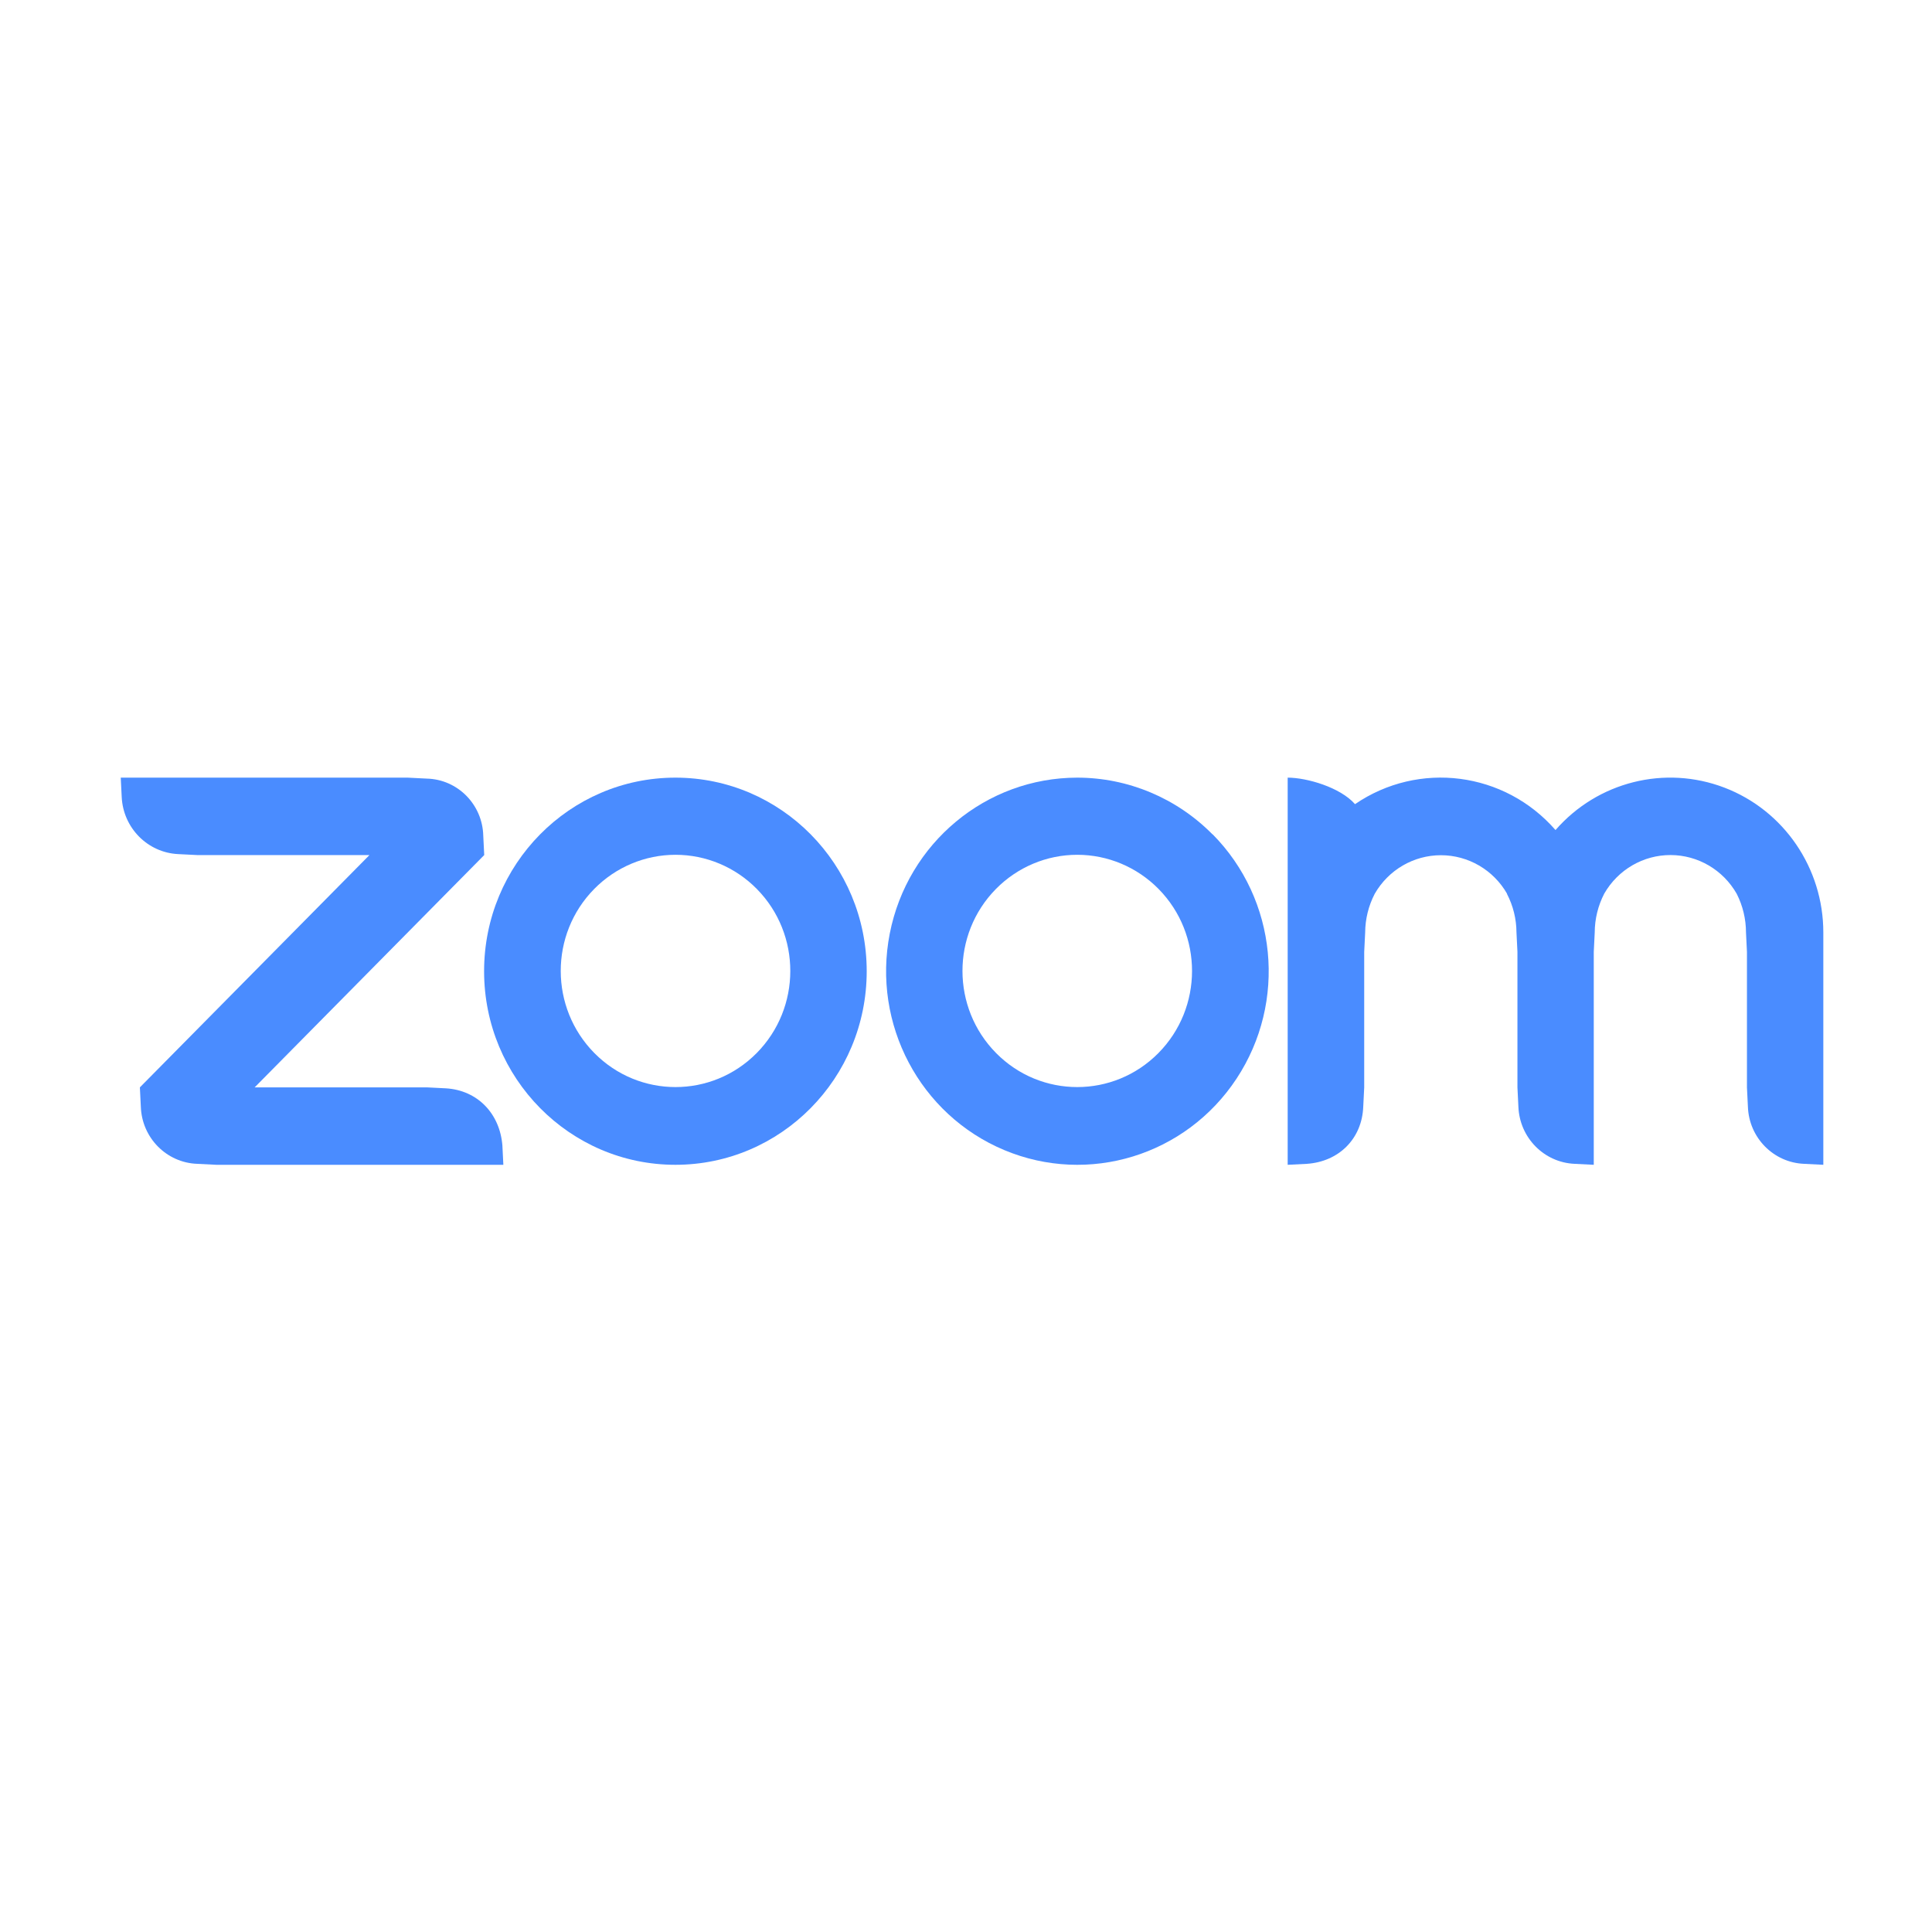
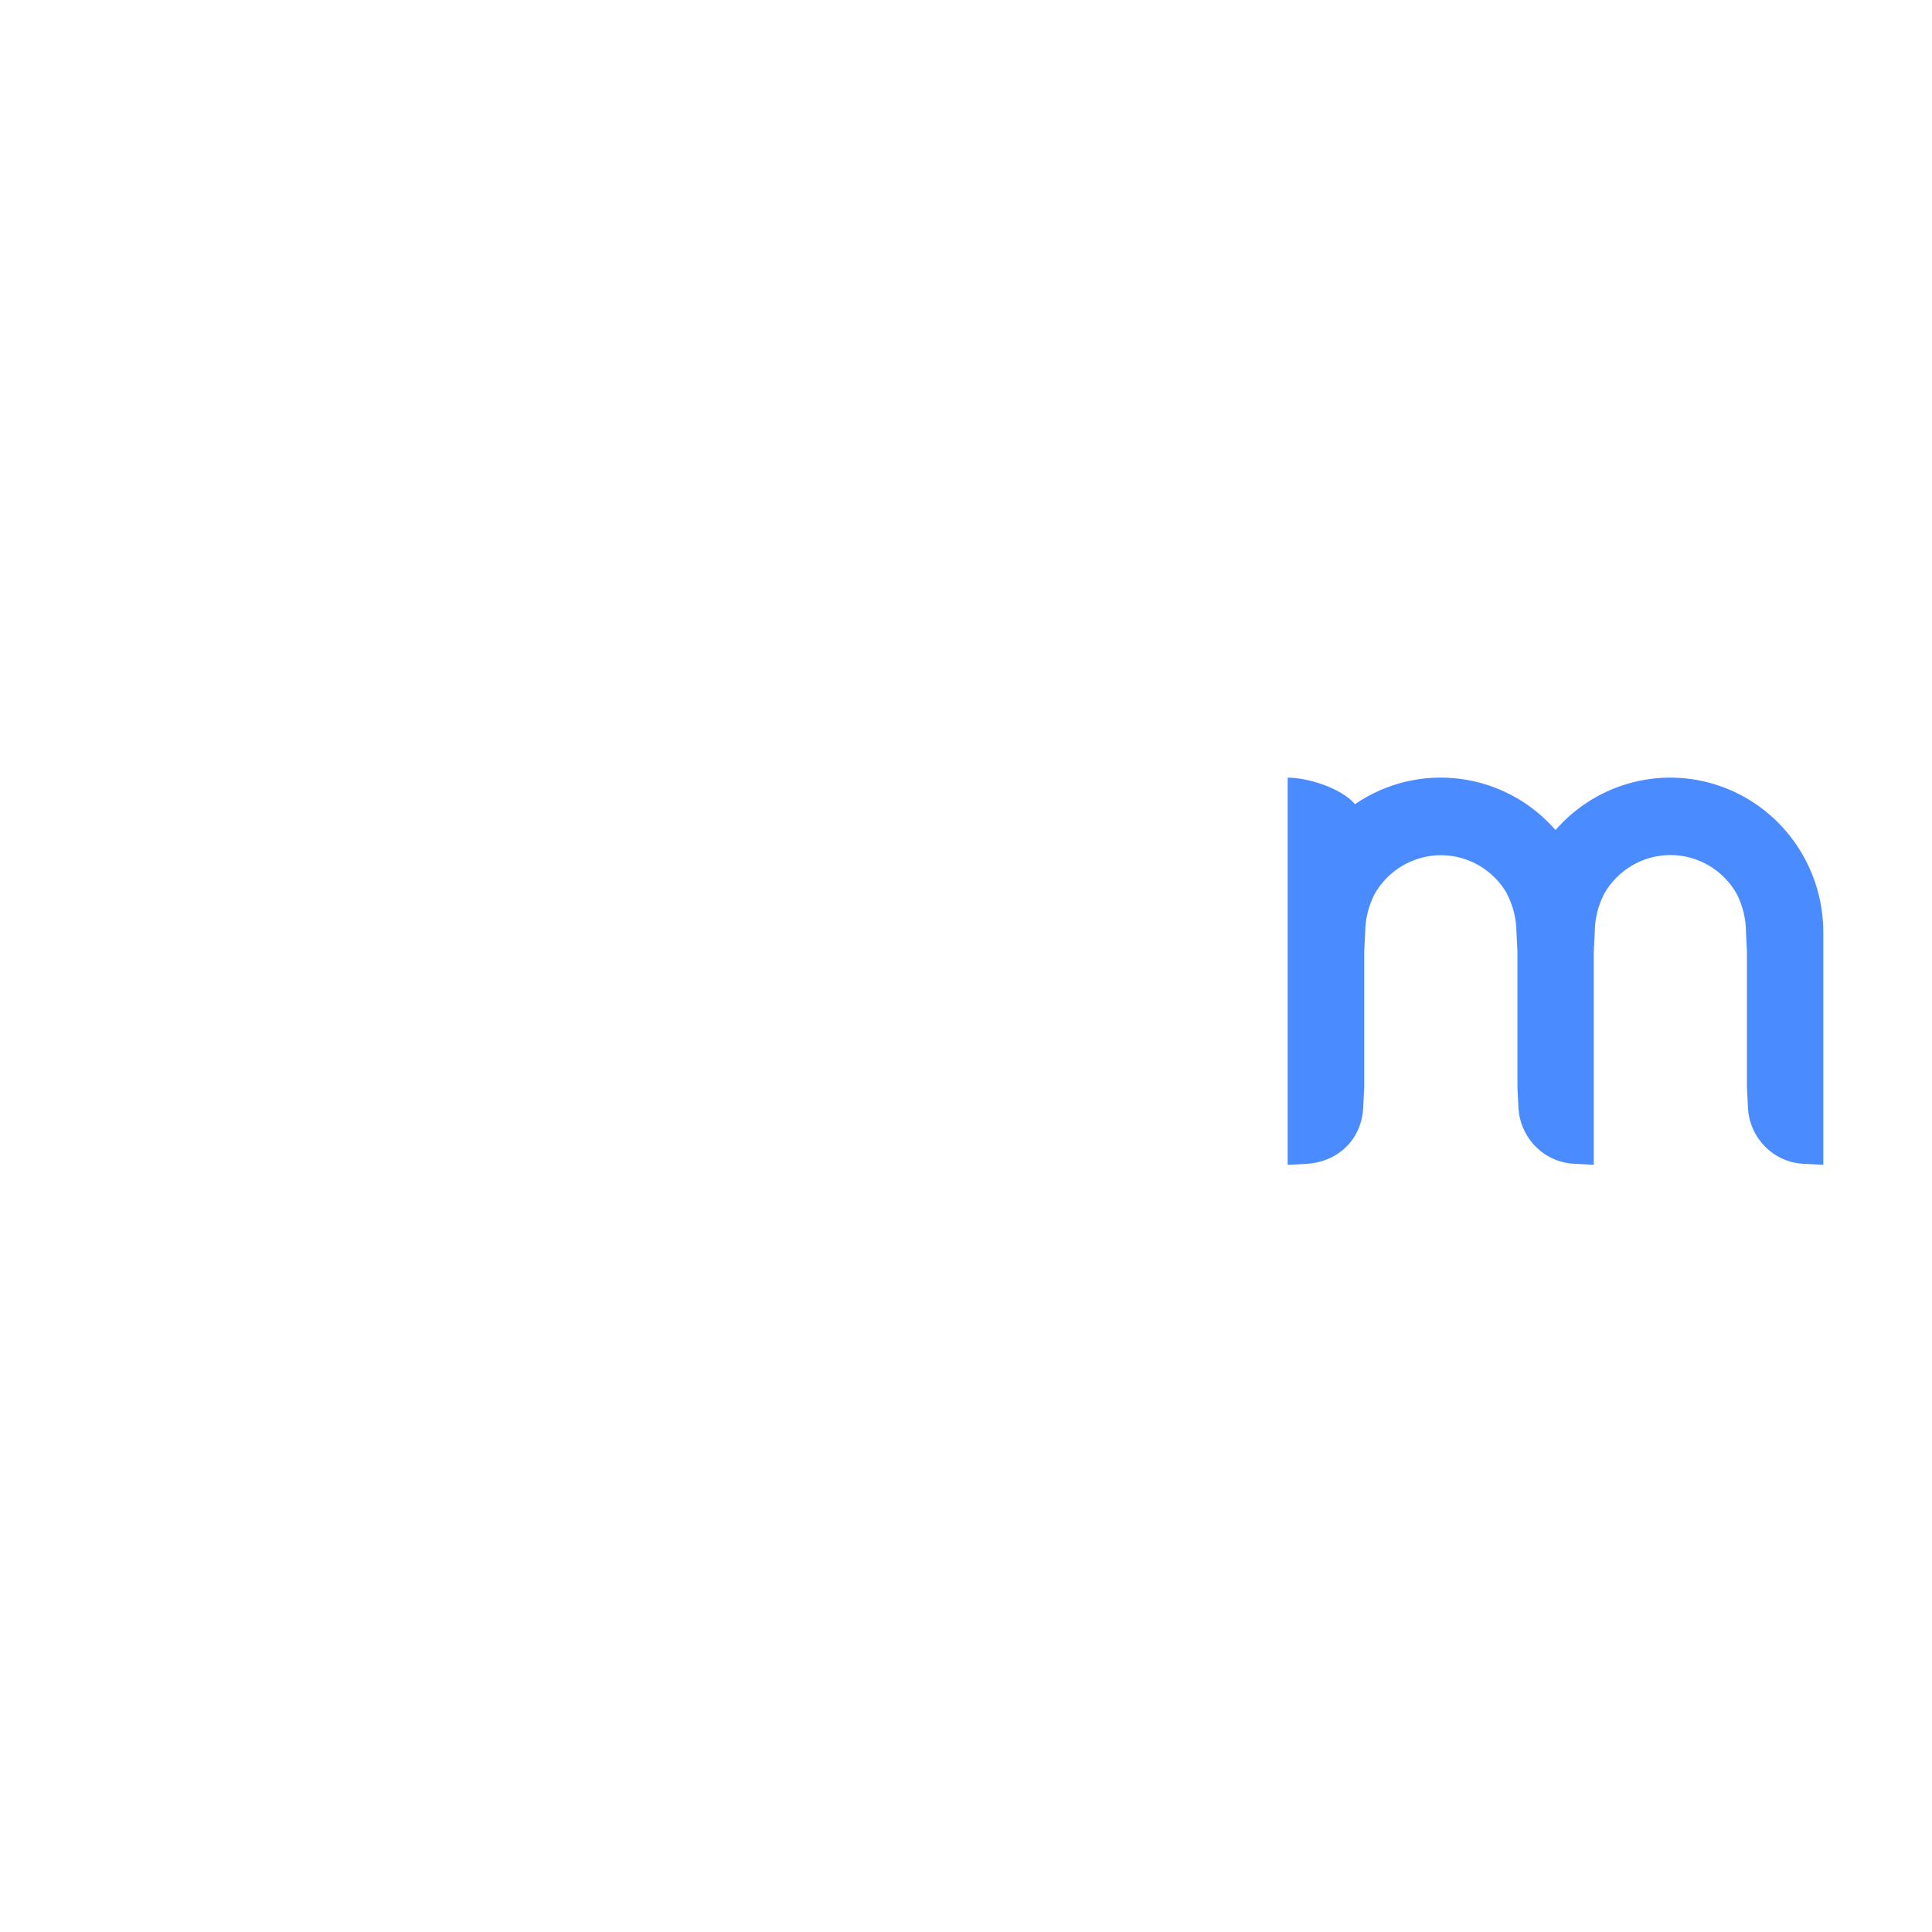
<svg xmlns="http://www.w3.org/2000/svg" width="160px" height="160px" viewBox="0 0 160 160" version="1.1">
  <title>Customers/Zoom</title>
  <desc>Created with Sketch.</desc>
  <g id="Customers/Zoom" stroke="none" stroke-width="1" fill="none" fill-rule="evenodd">
-     <path d="M55.944,64.401 C64.692,64.406 71.779,71.585 71.777,80.438 C71.774,89.29 64.682,96.464 55.934,96.464 C47.186,96.464 40.094,89.29 40.091,80.438 C40.088,71.585 47.176,64.406 55.924,64.401 L55.944,64.401 Z M55.944,70.79 C53.417,70.79 50.994,71.808 49.211,73.619 C45.507,77.378 45.515,83.462 49.227,87.214 C52.938,90.965 58.95,90.964 62.661,87.214 C66.372,83.463 66.38,77.378 62.677,73.619 C60.893,71.808 58.471,70.79 55.944,70.79 Z" id="Combined-Shape" fill="#4A8CFF" />
-     <path d="M89.213,64.401 C93.415,64.402 97.444,66.091 100.414,69.098 L100.422,69.09 C105.769,74.495 106.599,82.969 102.404,89.331 C98.209,95.692 90.158,98.17 83.173,95.247 C76.188,92.325 72.216,84.818 73.686,77.316 C75.155,69.814 81.656,64.407 89.213,64.401 Z M89.213,70.79 C86.687,70.79 84.264,71.808 82.48,73.619 C78.777,77.378 78.785,83.462 82.496,87.214 C86.207,90.965 92.22,90.964 95.931,87.214 C99.642,83.463 99.65,77.378 95.947,73.619 C94.163,71.808 91.74,70.79 89.213,70.79 Z" id="Combined-Shape" fill="#4A8CFF" />
-     <path d="M17.921,96.464 L41.685,96.464 L41.606,94.861 C41.392,92.216 39.547,90.292 36.933,90.131 L35.348,90.051 L21.09,90.051 L40.101,70.813 L40.022,69.21 C39.959,66.625 37.903,64.544 35.348,64.481 L33.764,64.401 L10,64.401 L10.079,66.004 C10.201,68.563 12.224,70.61 14.753,70.733 L16.337,70.813 L30.596,70.813 L11.584,90.051 L11.663,91.654 C11.751,94.229 13.793,96.295 16.337,96.384 L17.921,96.464 Z" id="Path" fill="#4A8CFF" />
    <path d="M124.796,74.02 C125.312,75.008 125.584,76.108 125.588,77.226 L125.668,78.829 L125.668,90.051 L125.747,91.654 C125.846,94.218 127.872,96.275 130.404,96.384 L131.989,96.464 L131.989,78.829 L132.068,77.226 C132.072,76.102 132.343,74.995 132.86,74 C133.997,72.022 136.089,70.807 138.349,70.811 C140.61,70.815 142.698,72.038 143.827,74.02 C144.331,75.012 144.594,76.111 144.596,77.226 L144.675,78.829 L144.675,90.051 L144.754,91.654 C144.844,94.223 146.877,96.287 149.416,96.384 L151,96.464 L151,77.226 C151.001,71.892 147.738,67.114 142.808,65.228 C137.877,63.342 132.307,64.741 128.82,68.741 C124.606,63.904 117.497,62.986 112.217,66.597 C110.997,65.202 108.225,64.401 106.64,64.401 L106.64,96.464 L108.225,96.384 C110.87,96.207 112.795,94.316 112.898,91.654 L112.978,90.051 L112.978,78.829 L113.057,77.226 C113.064,76.109 113.335,75.009 113.849,74.02 C114.983,72.042 117.071,70.825 119.33,70.825 C121.59,70.825 123.678,72.042 124.812,74.02 L124.796,74.02 Z" id="Path" fill="#4A8CFF" />
  </g>
</svg>